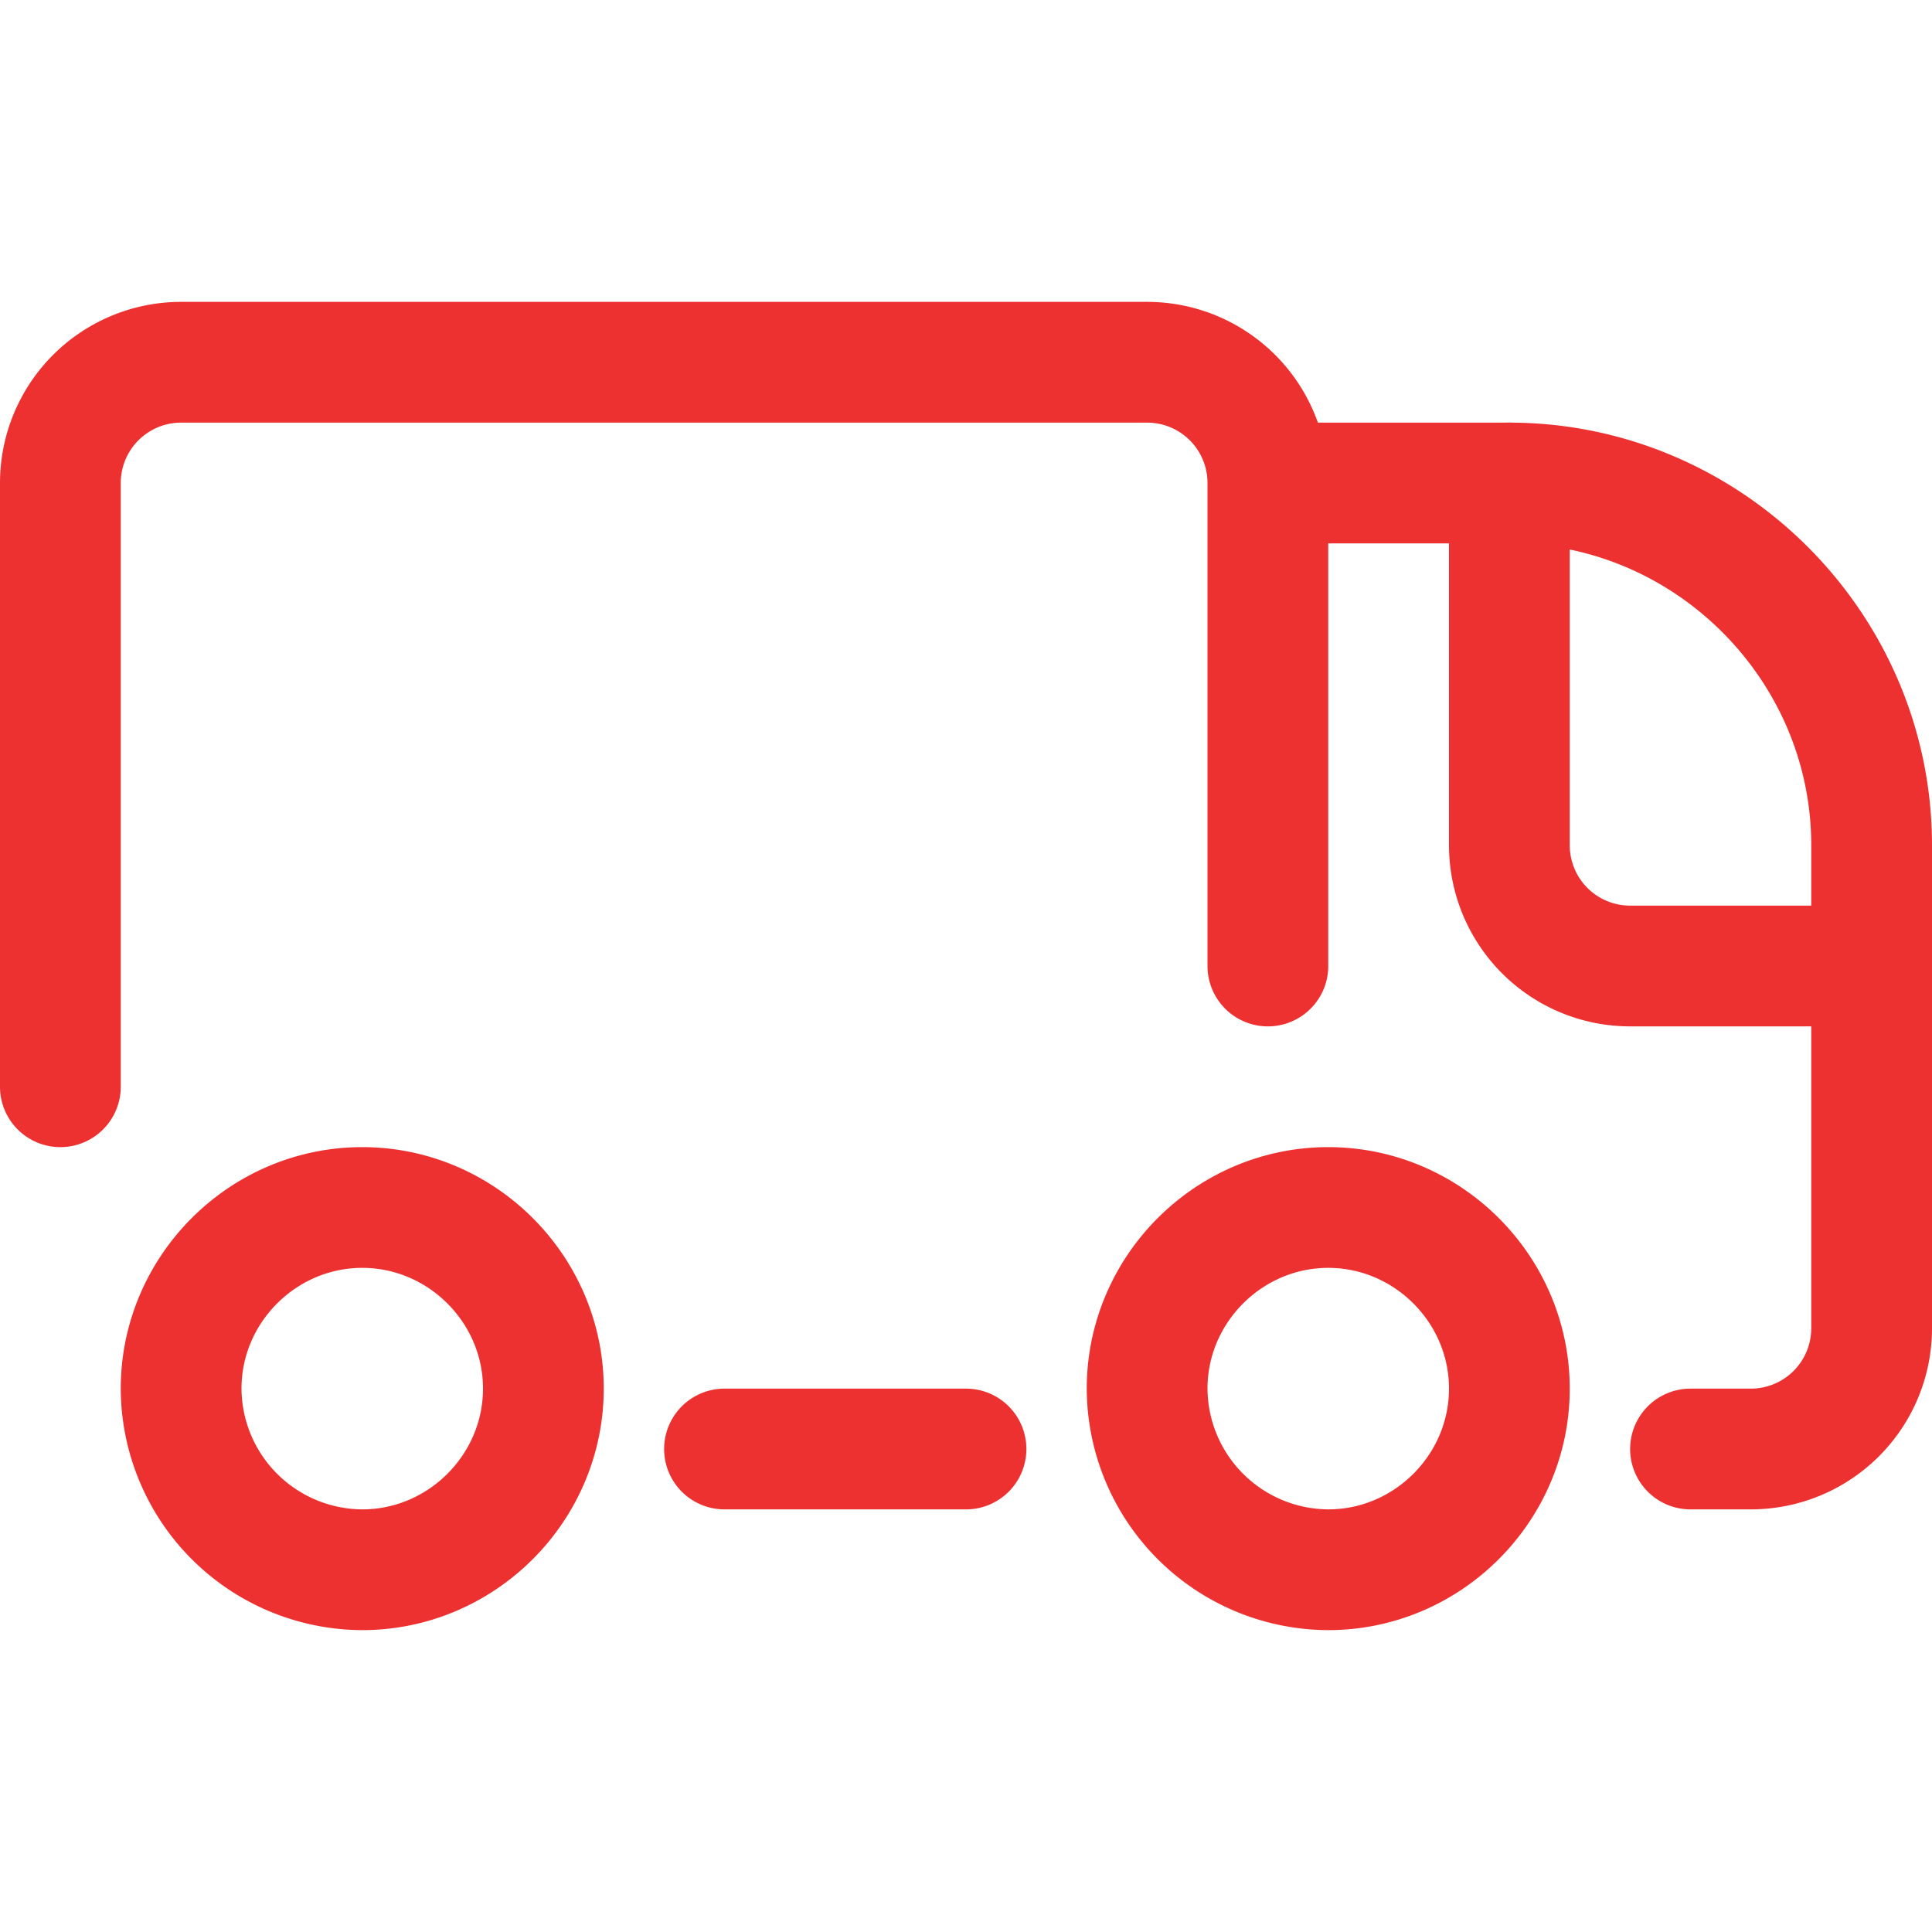
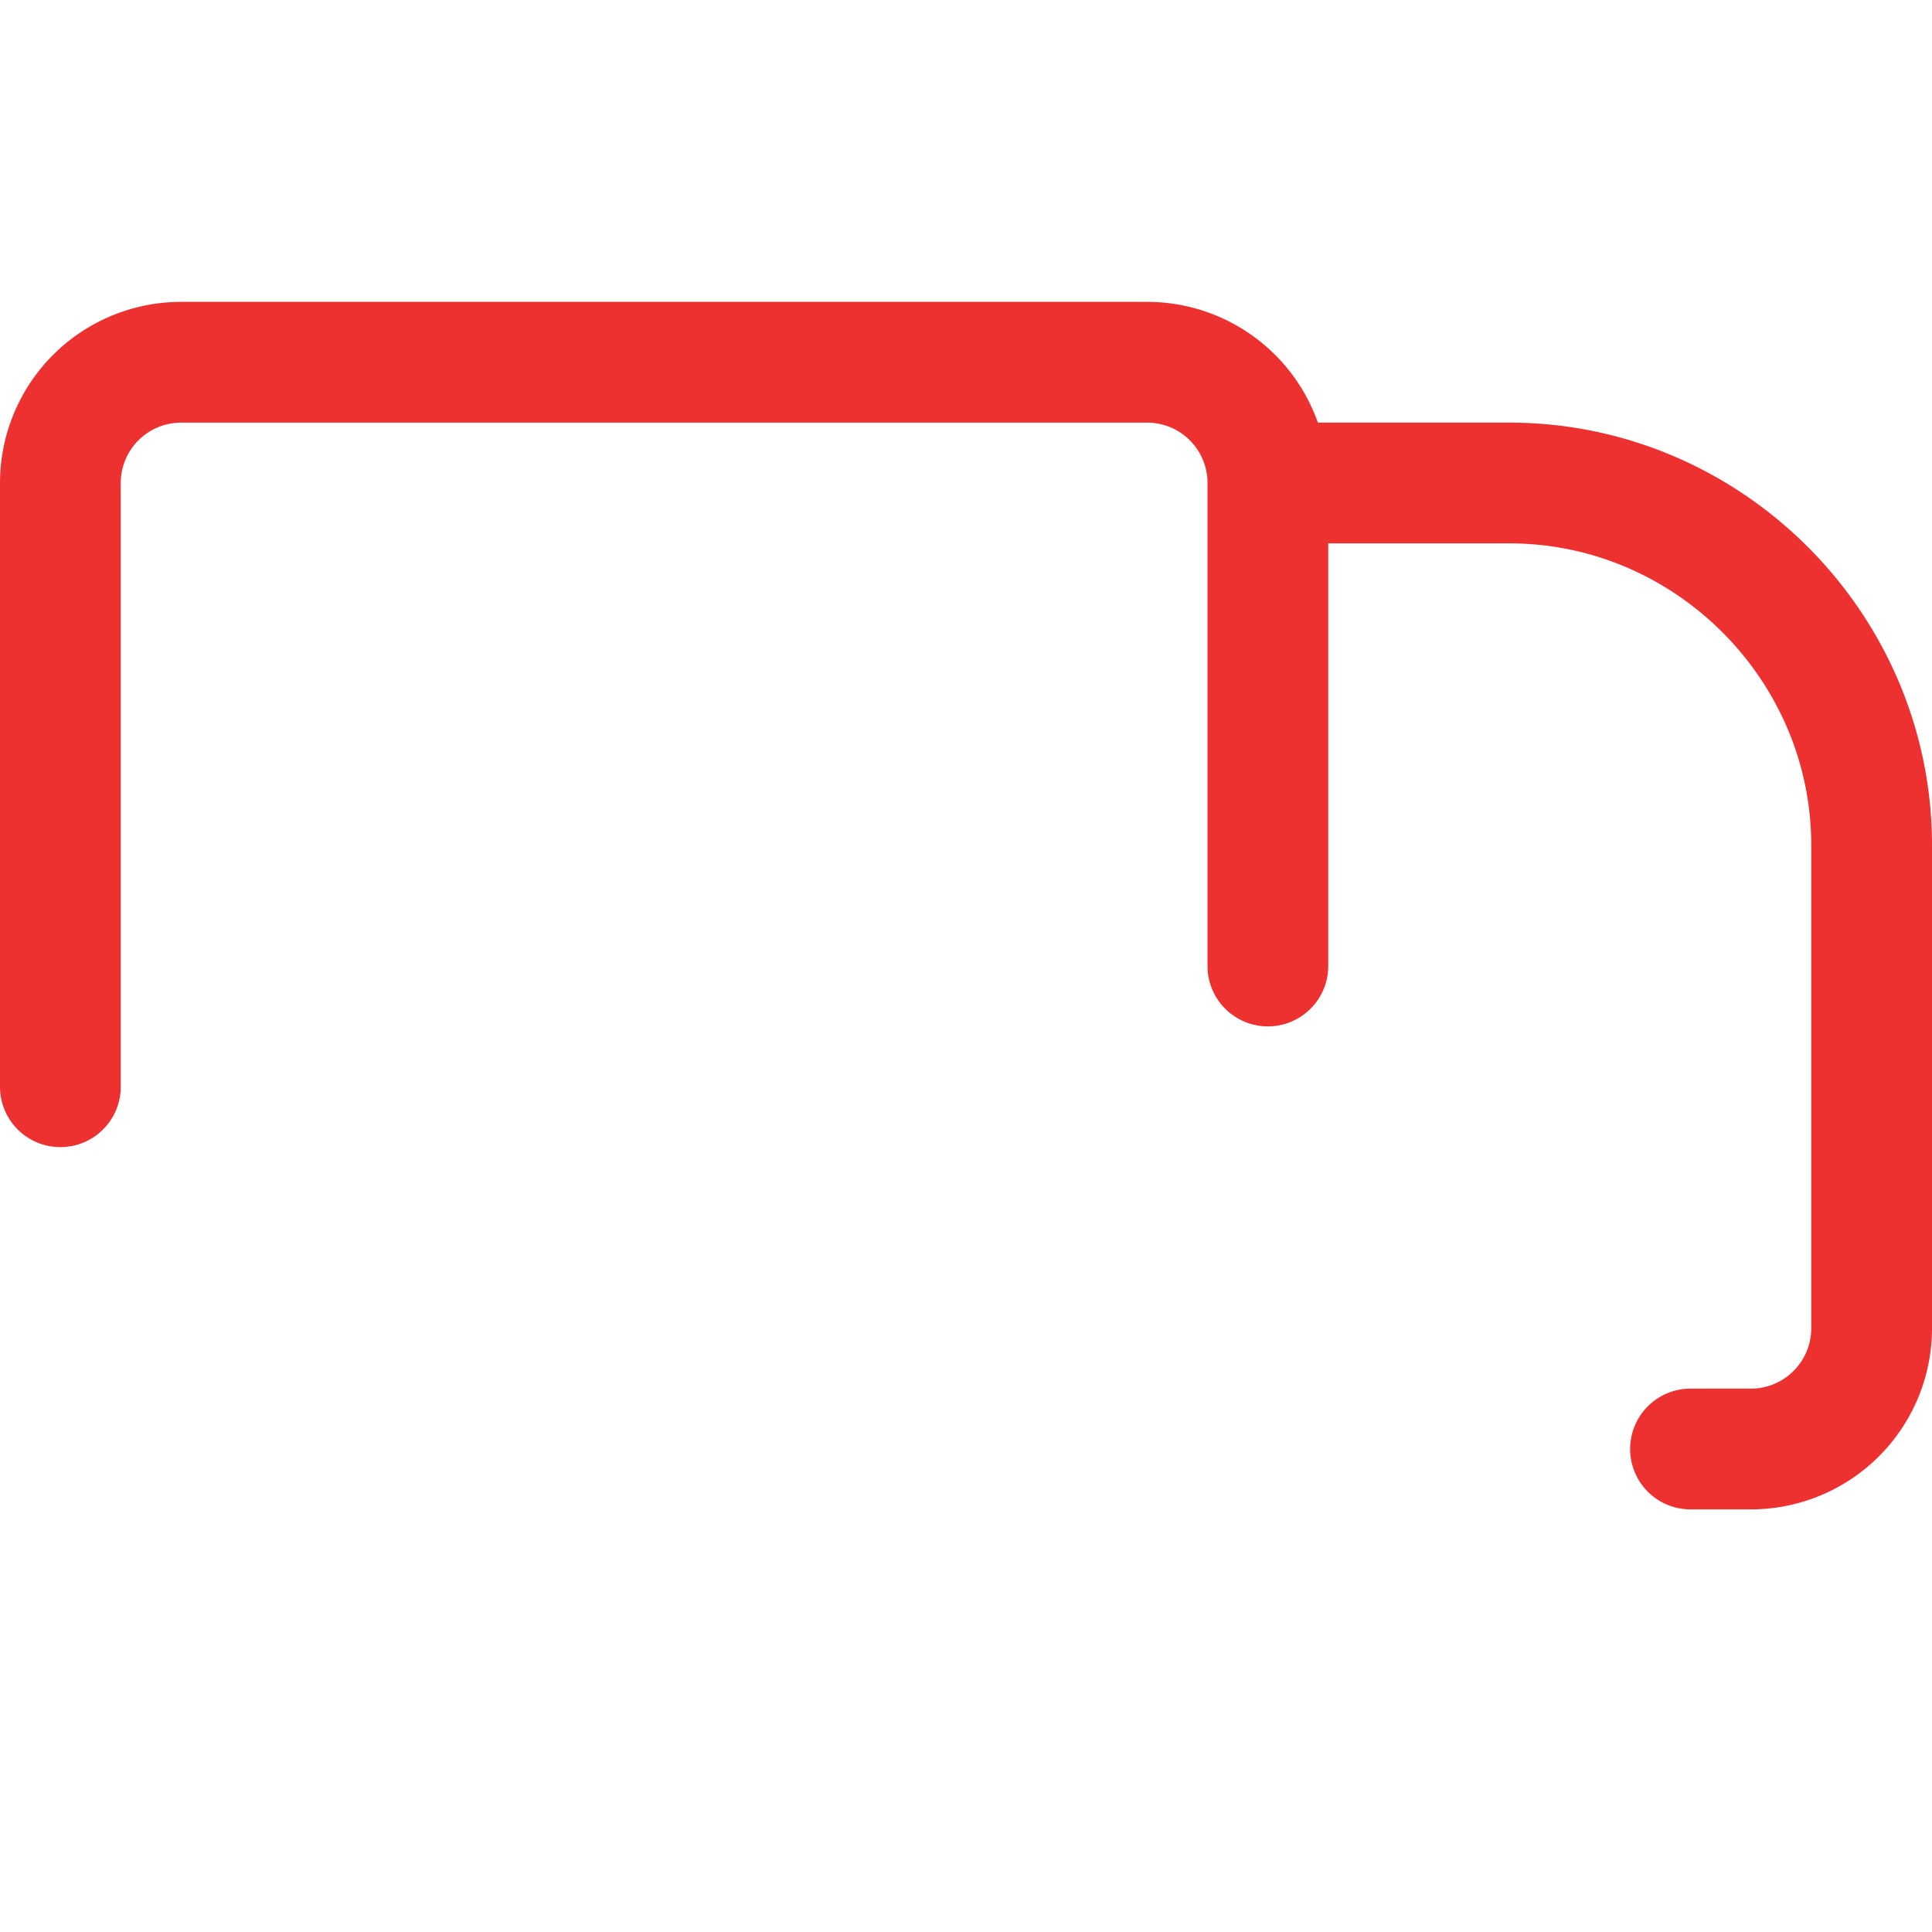
<svg xmlns="http://www.w3.org/2000/svg" viewBox="0 0 48 48">
  <g fill="none" stroke="#ed3131" stroke-linecap="round" stroke-linejoin="round" stroke-width="3">
    <path d="M1.5 27V12a3 3 0 0 1 3-3h24a3 3 0 0 1 3 3v12m0 0V12h6c4.94 0 9 4.06 9 9v12a3 3 0 0 1-3 3H42" />
-     <path d="M46.5 24h-6a3 3 0 0 1-3-3v-9m0 22.5c0 2.47-2.03 4.5-4.5 4.5a4.52 4.52 0 0 1-4.5-4.5c0-2.47 2.03-4.5 4.5-4.5s4.5 2.03 4.5 4.5Zm-24 0c0 2.47-2.03 4.5-4.5 4.5a4.52 4.52 0 0 1-4.5-4.5C4.5 32.03 6.53 30 9 30s4.5 2.03 4.5 4.5ZM24 36h-6" />
  </g>
</svg>